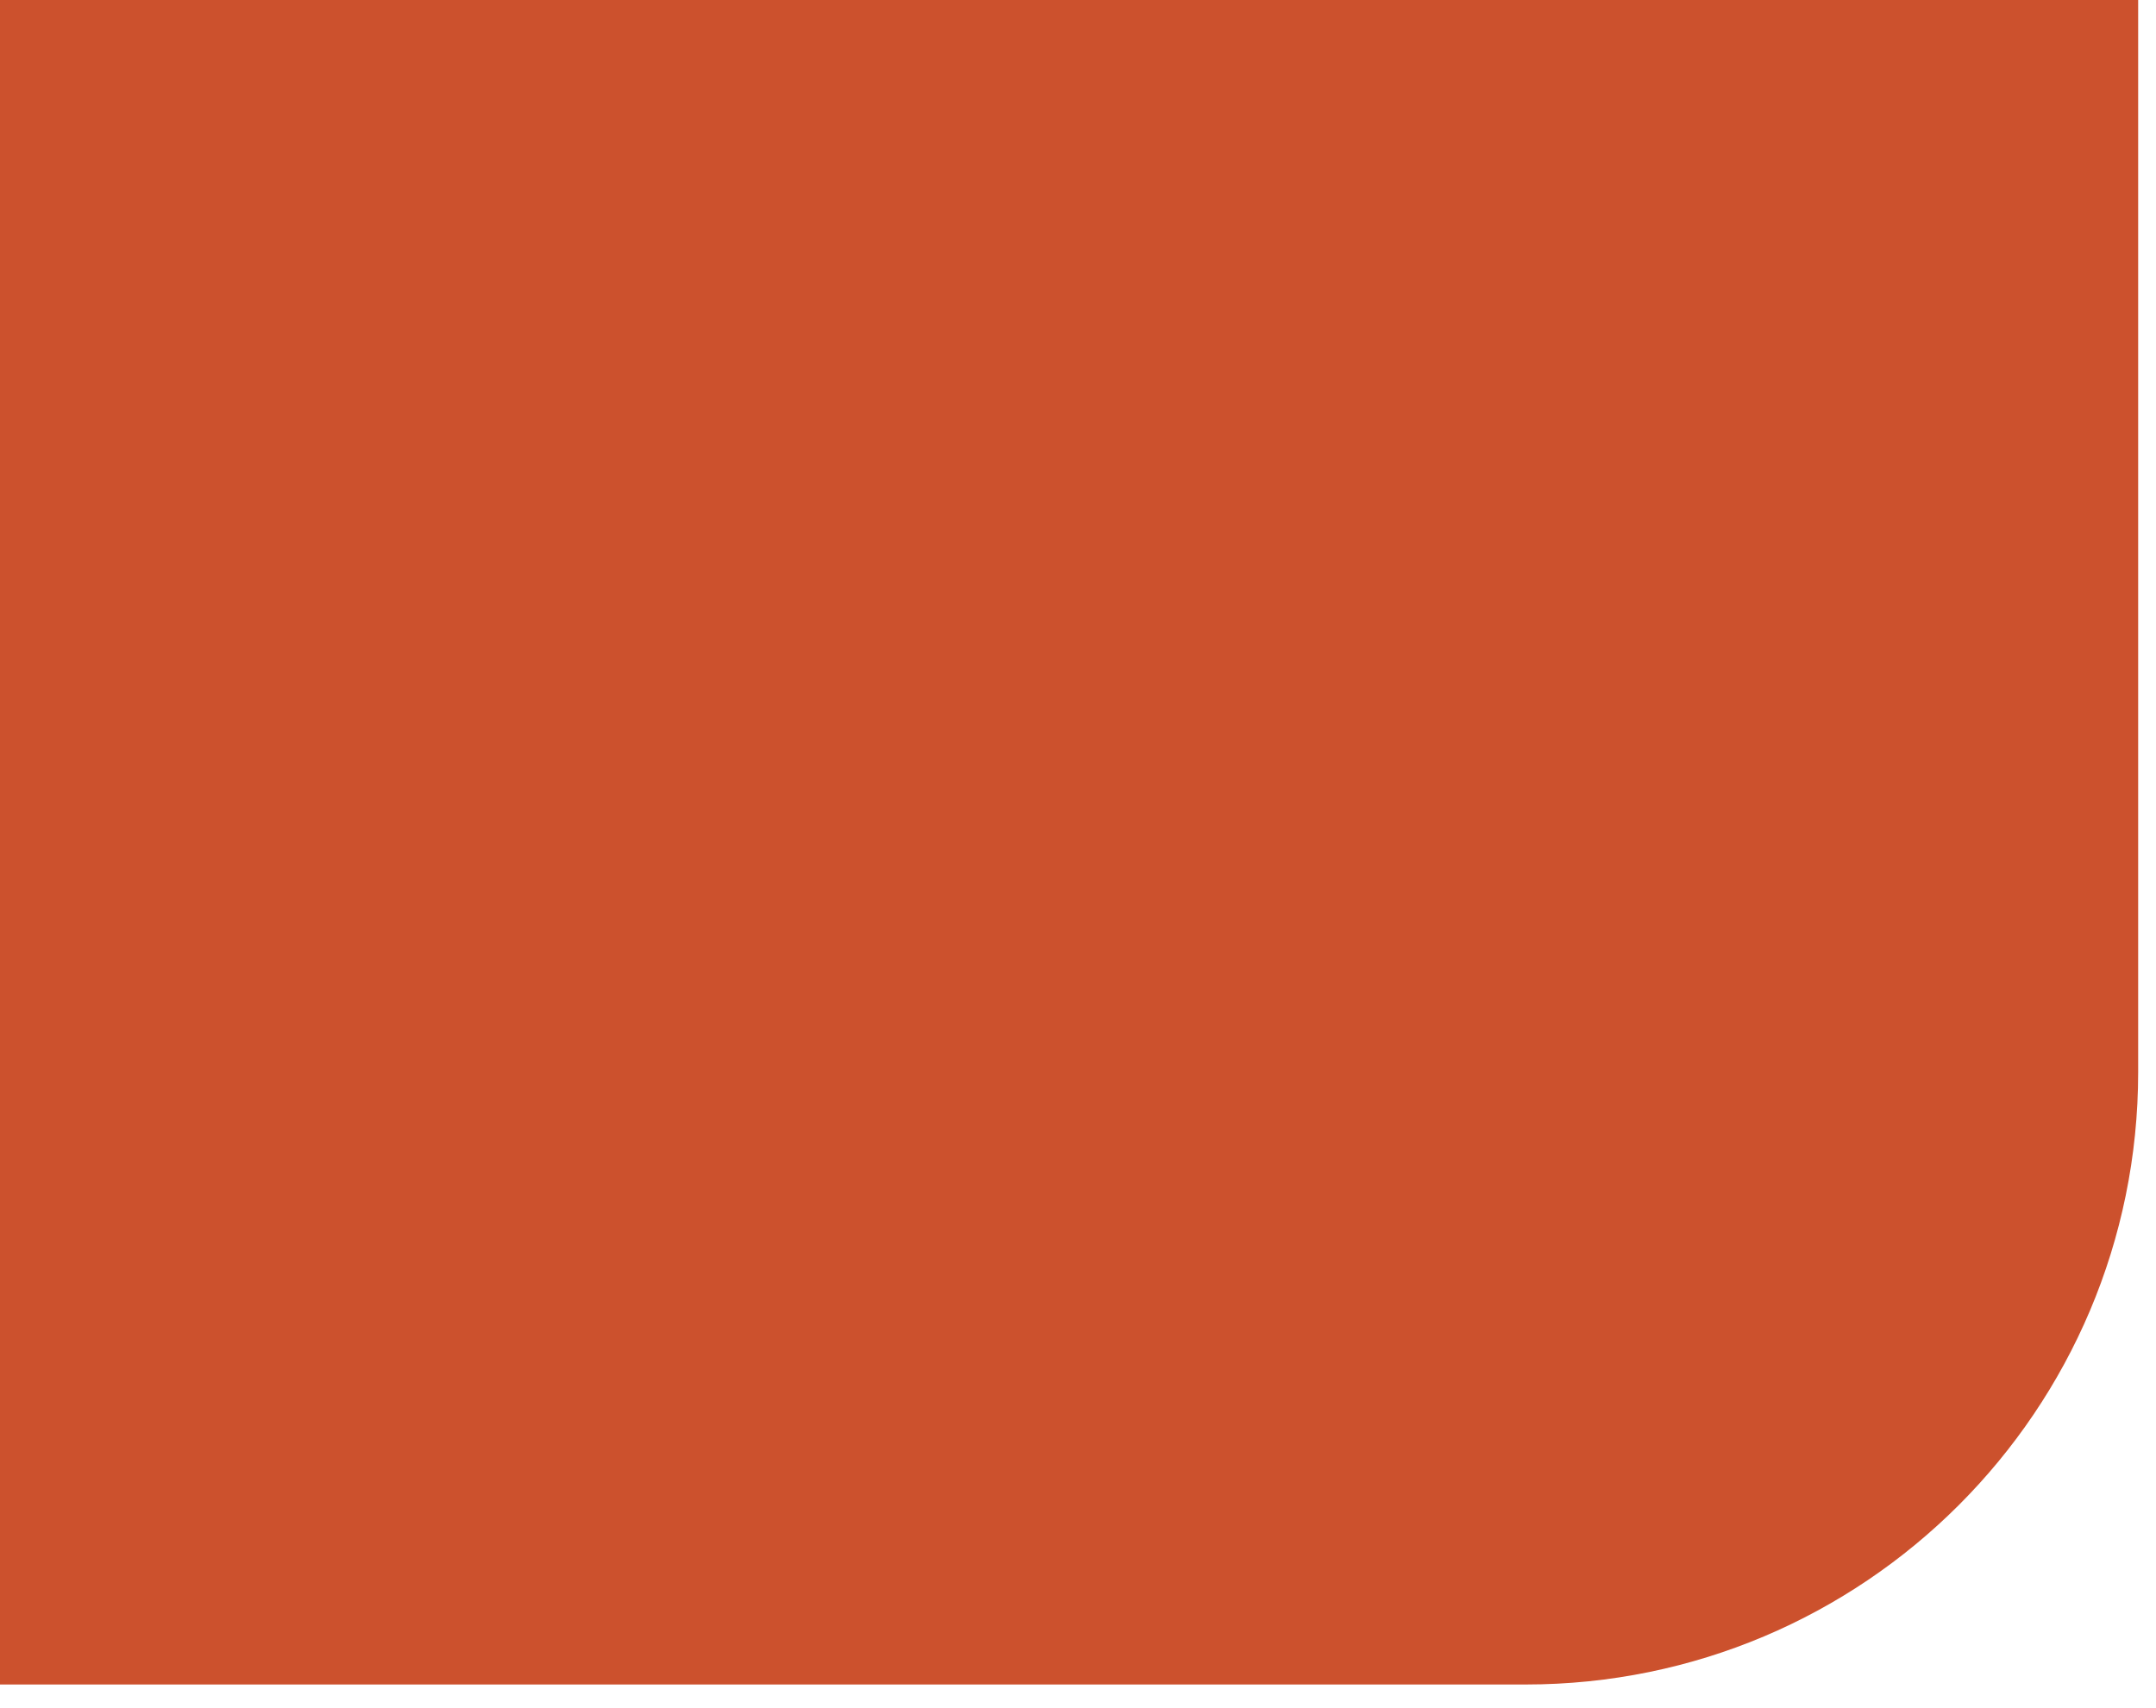
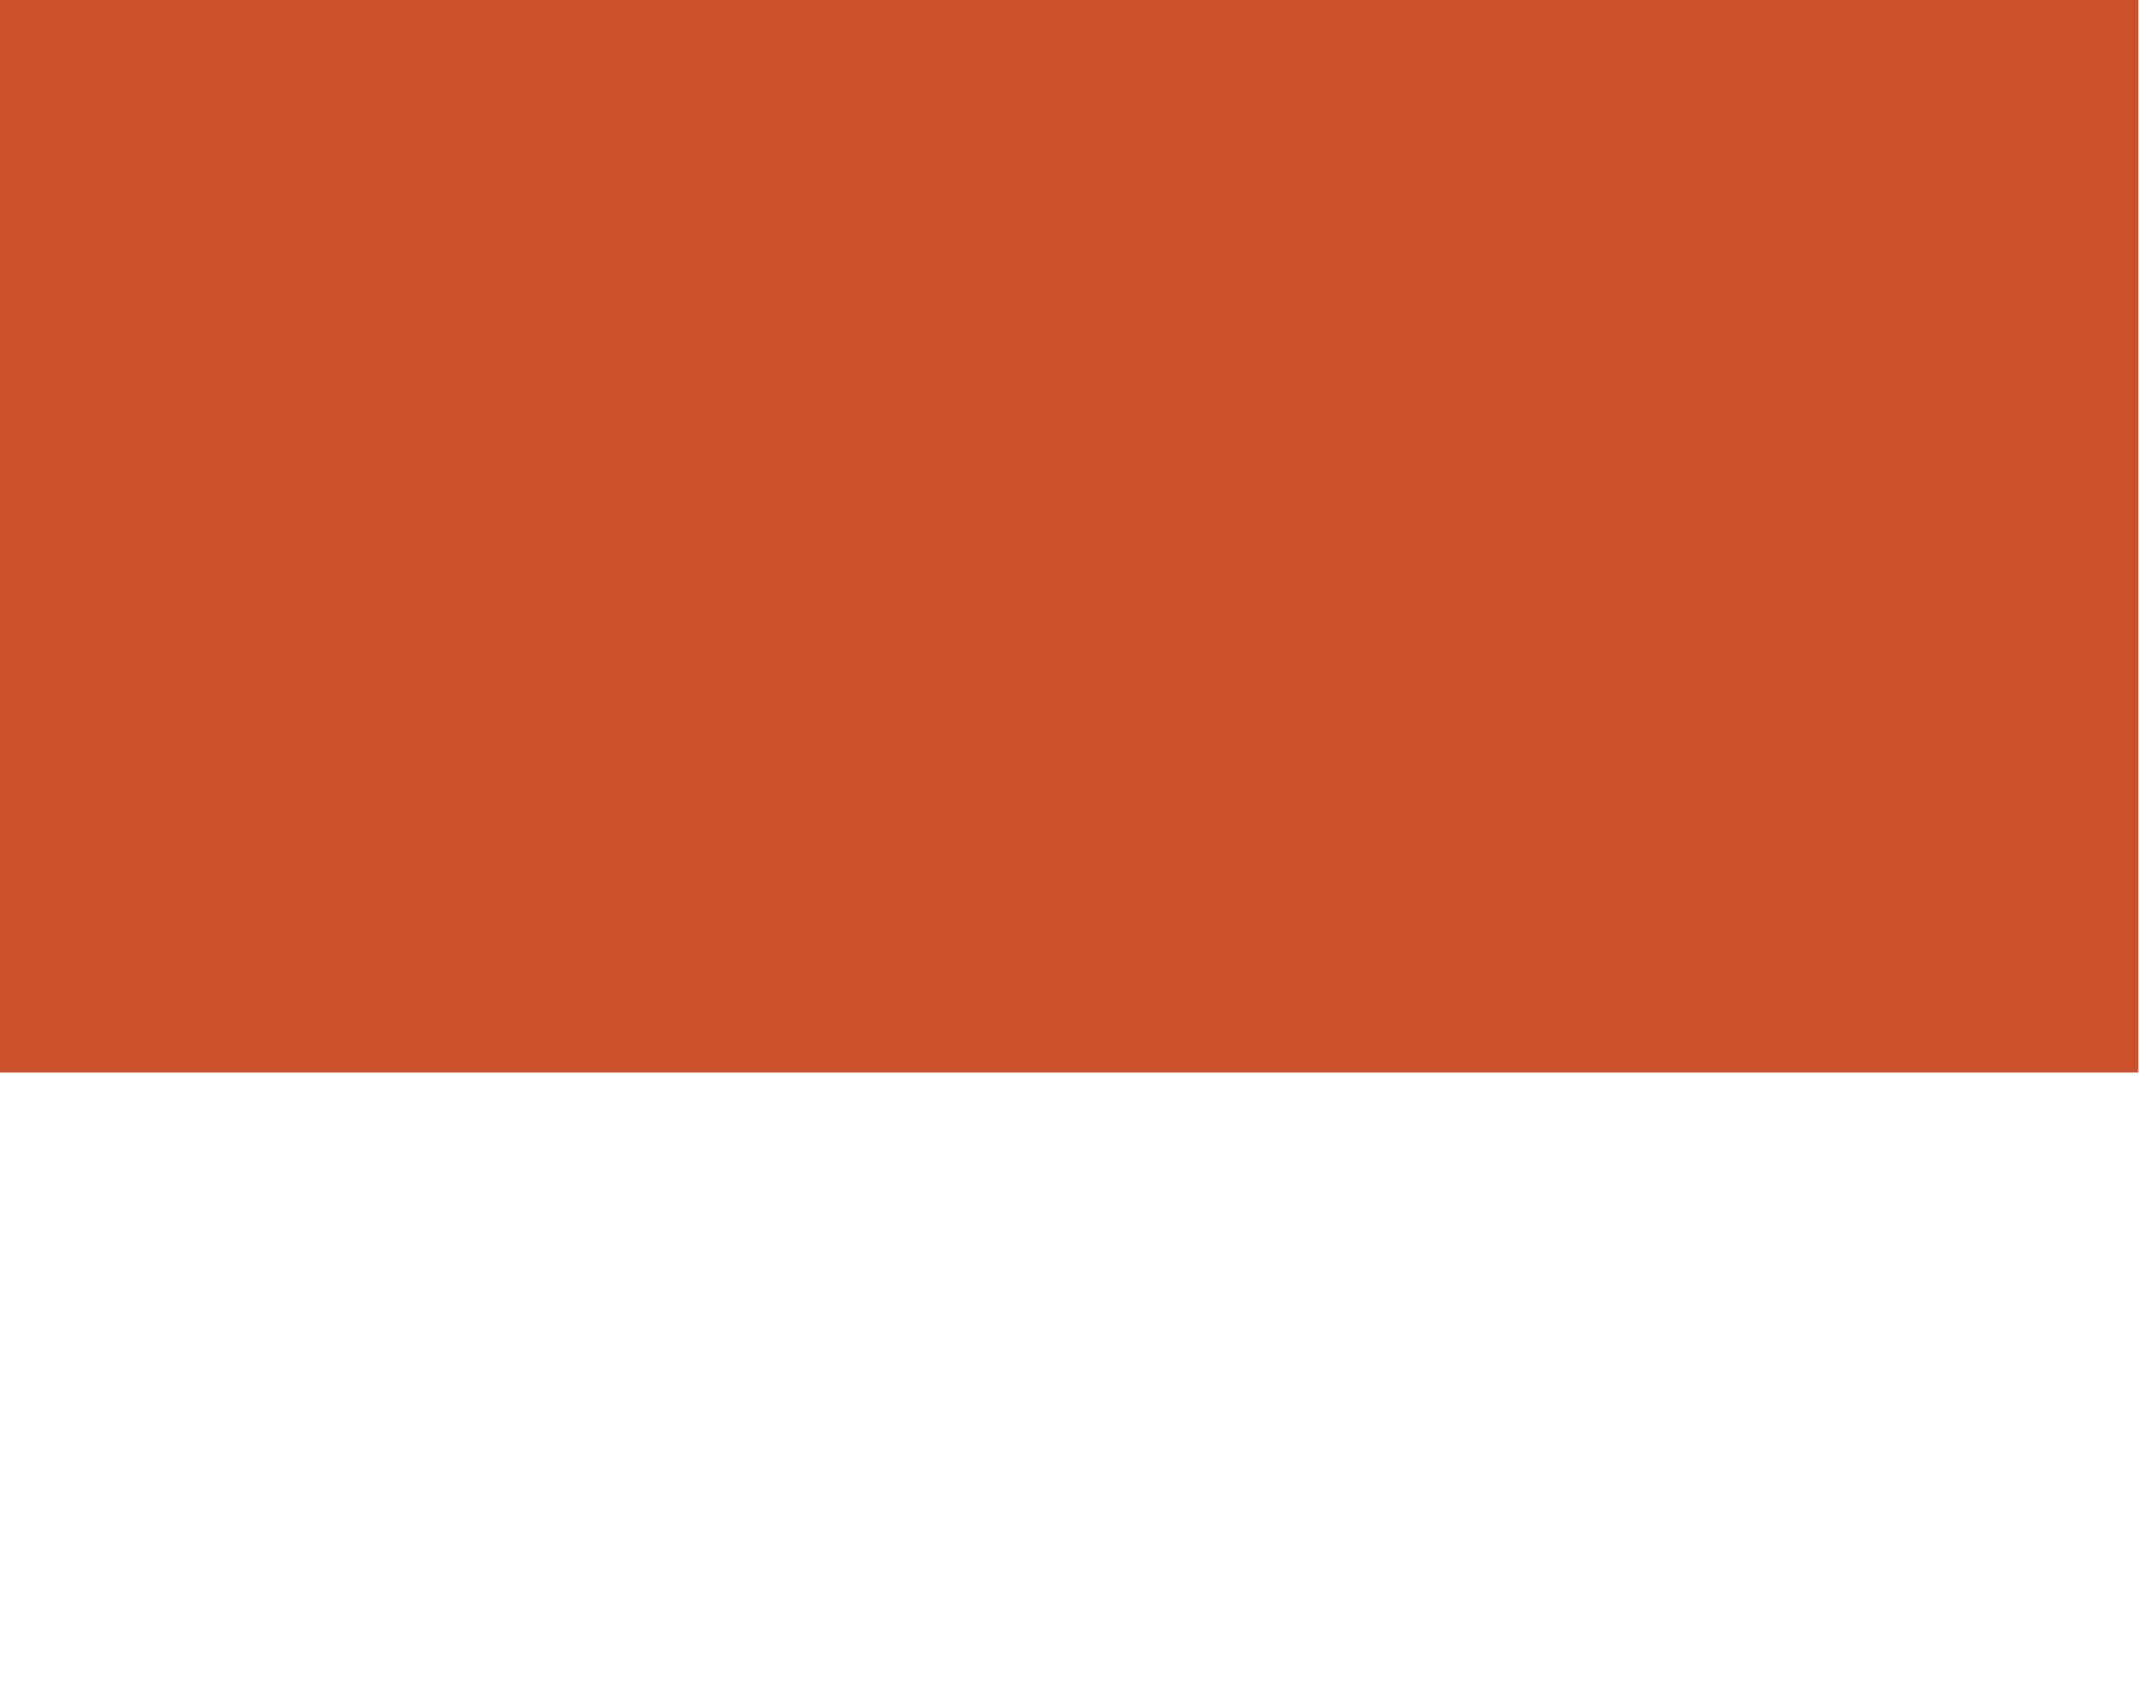
<svg xmlns="http://www.w3.org/2000/svg" width="77" height="61" viewBox="0 0 77 61" fill="none">
-   <path d="M0 0H76.363V38.3C76.363 50.381 66.569 60.175 54.488 60.175H0V0Z" fill="#CC512D" />
+   <path d="M0 0H76.363V38.3H0V0Z" fill="#CC512D" />
</svg>